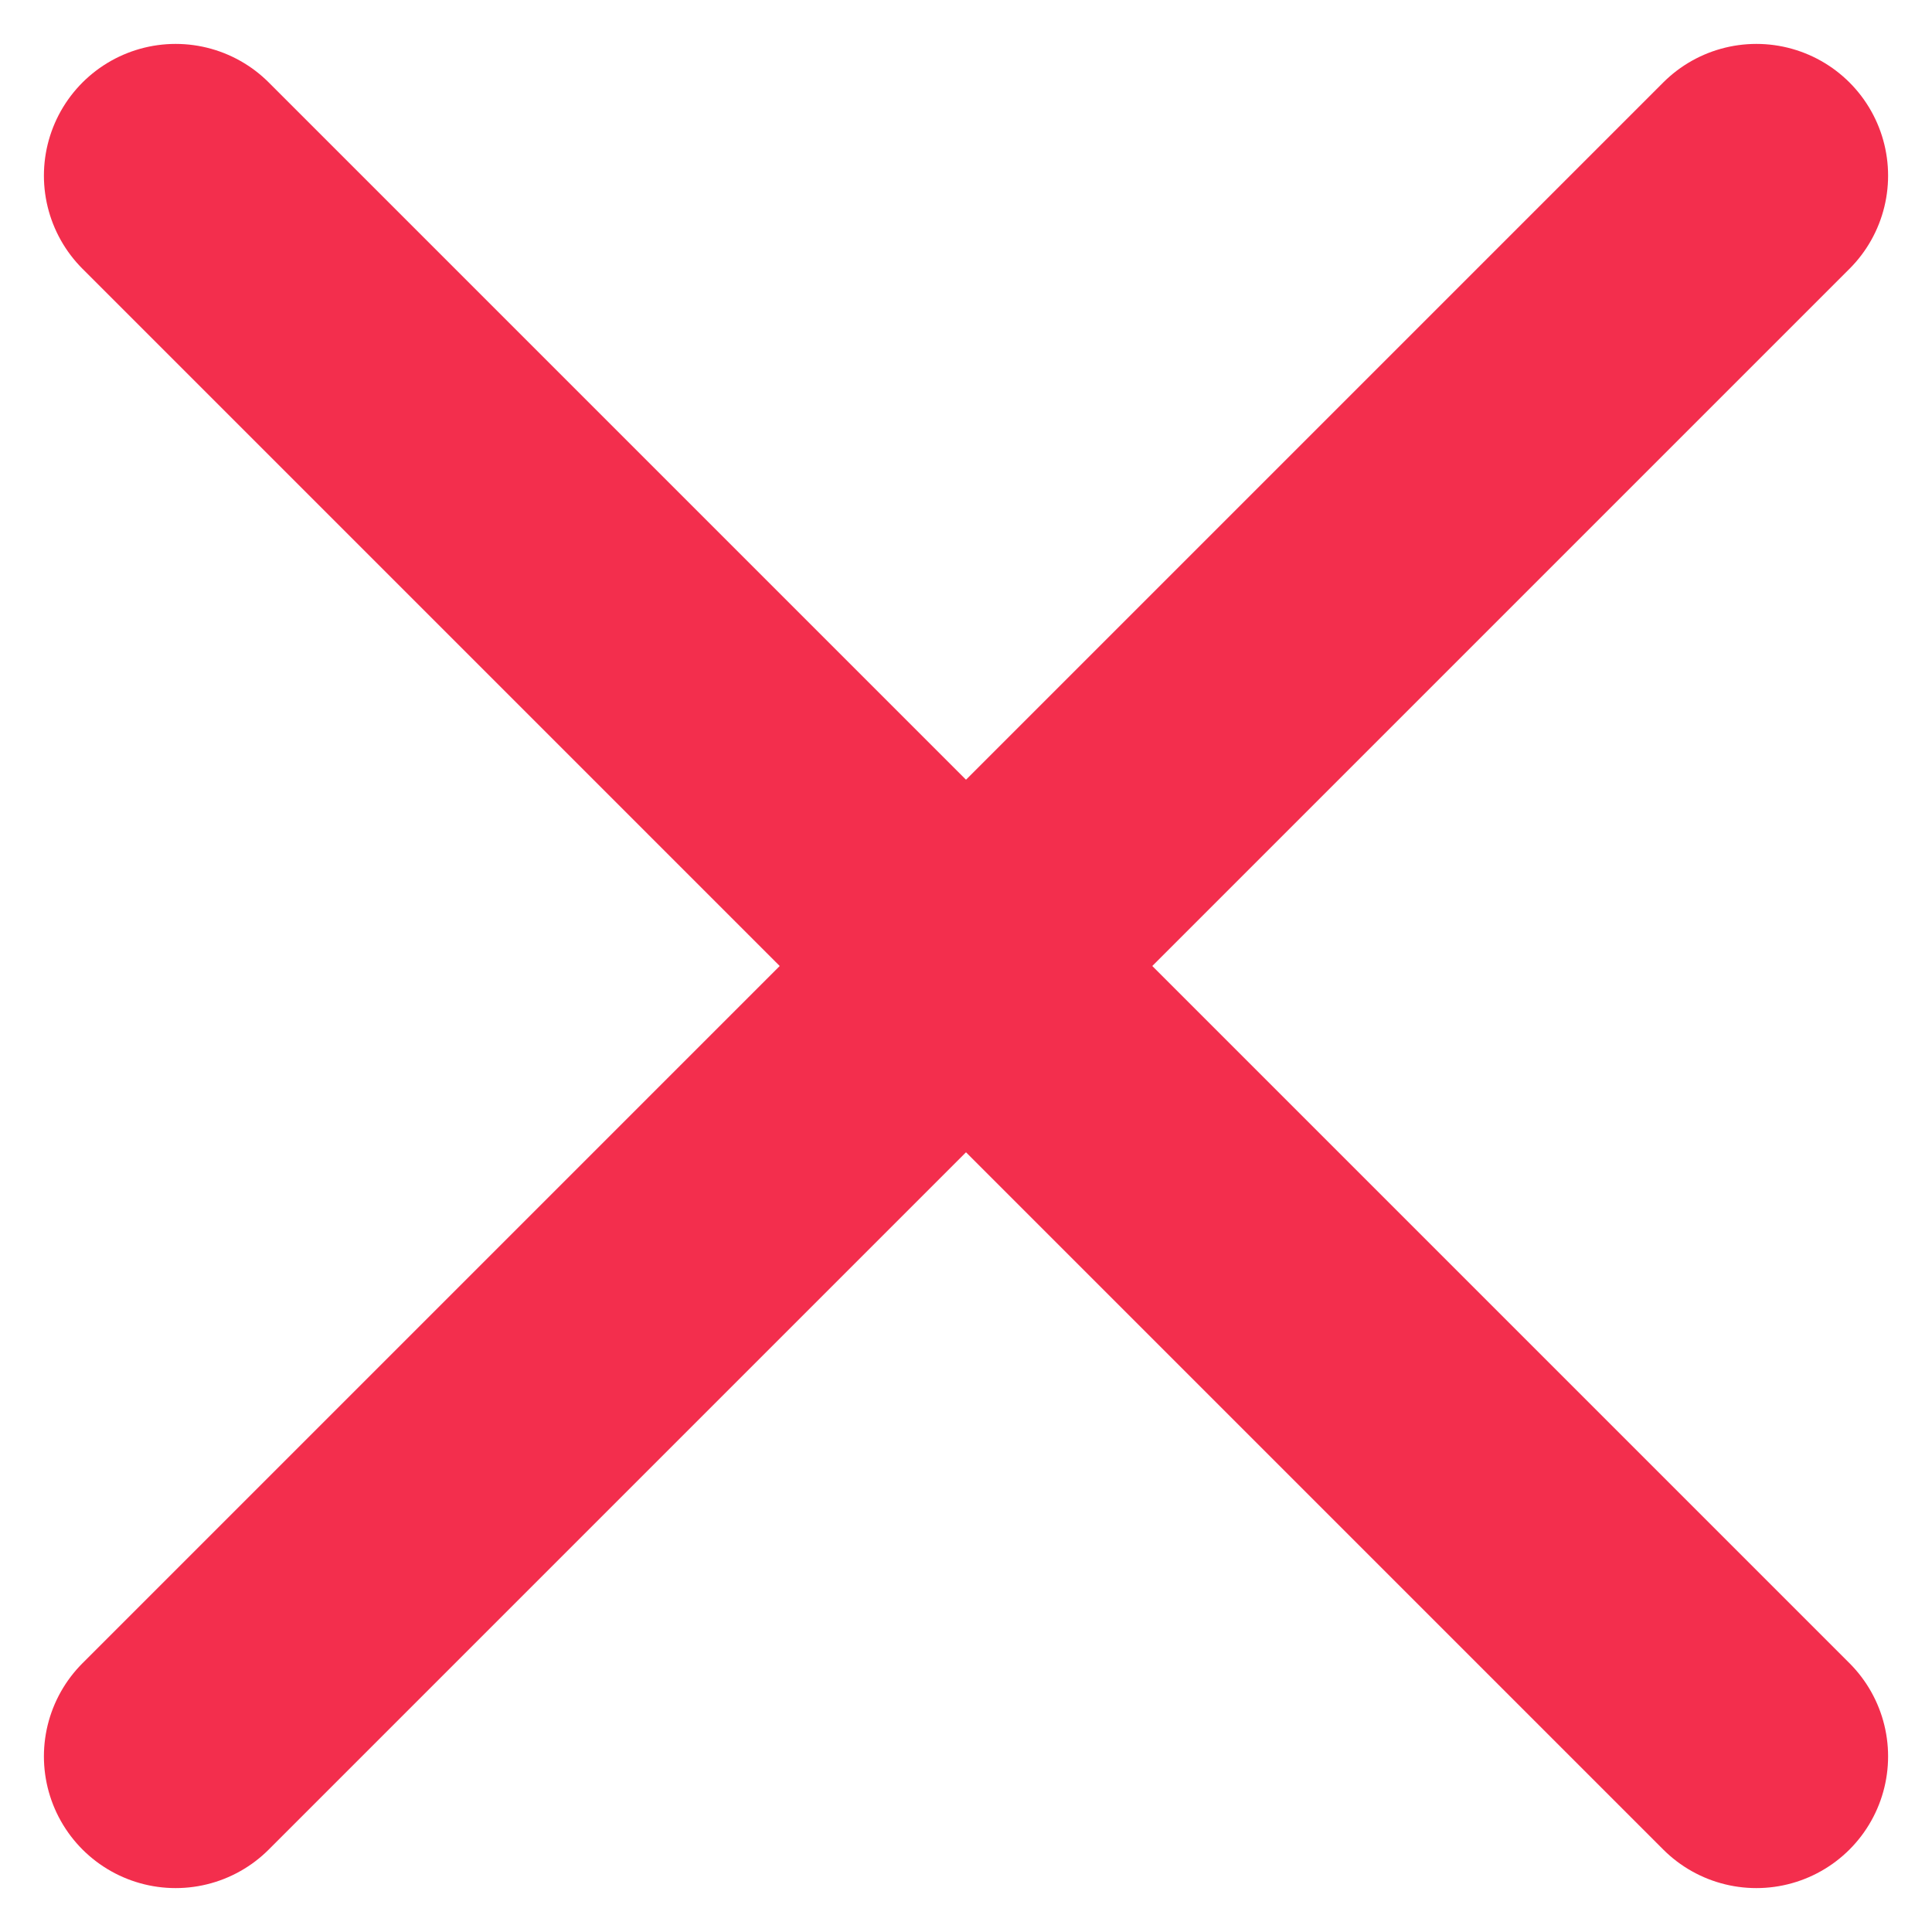
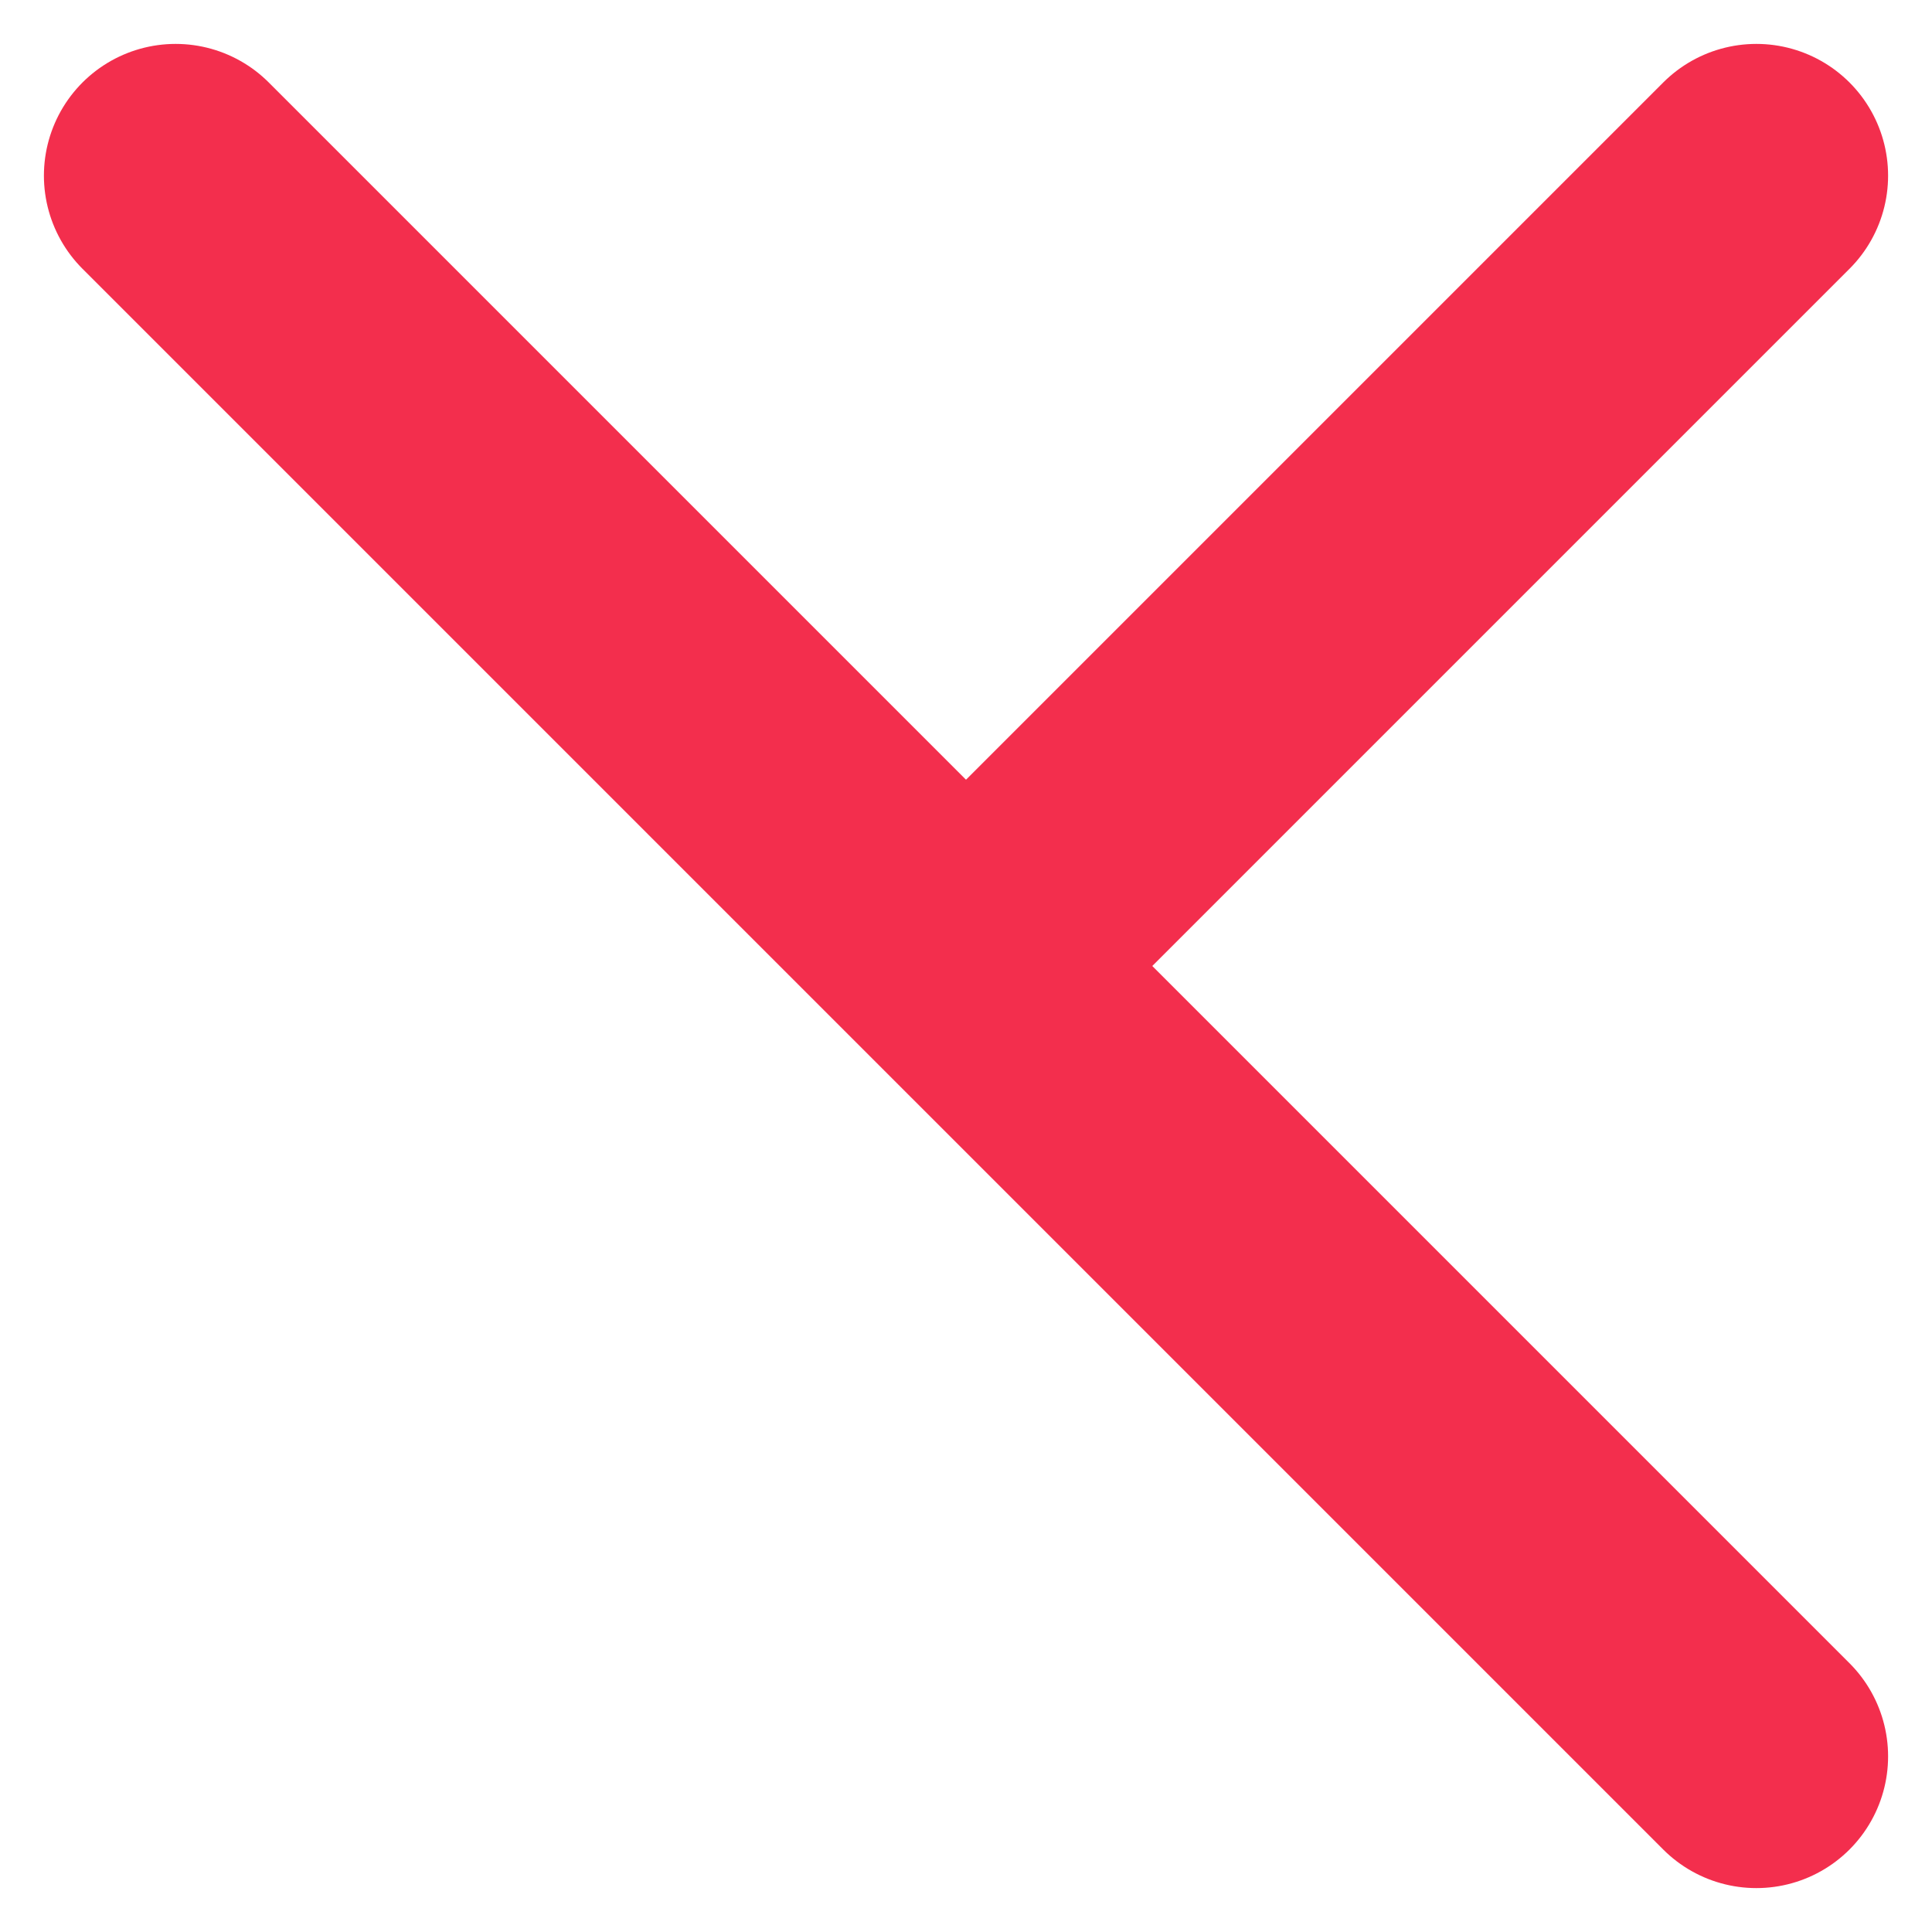
<svg xmlns="http://www.w3.org/2000/svg" width="22" height="22" viewBox="0 0 22 22" fill="none">
-   <path d="M20 20L11 11M11 11L2 2M11 11L20 2M11 11L2 20" stroke="#F32E4D" stroke-width="3" stroke-linecap="round" stroke-linejoin="round" />
+   <path d="M20 20L11 11M11 11L2 2M11 11L20 2M11 11" stroke="#F32E4D" stroke-width="3" stroke-linecap="round" stroke-linejoin="round" />
</svg>